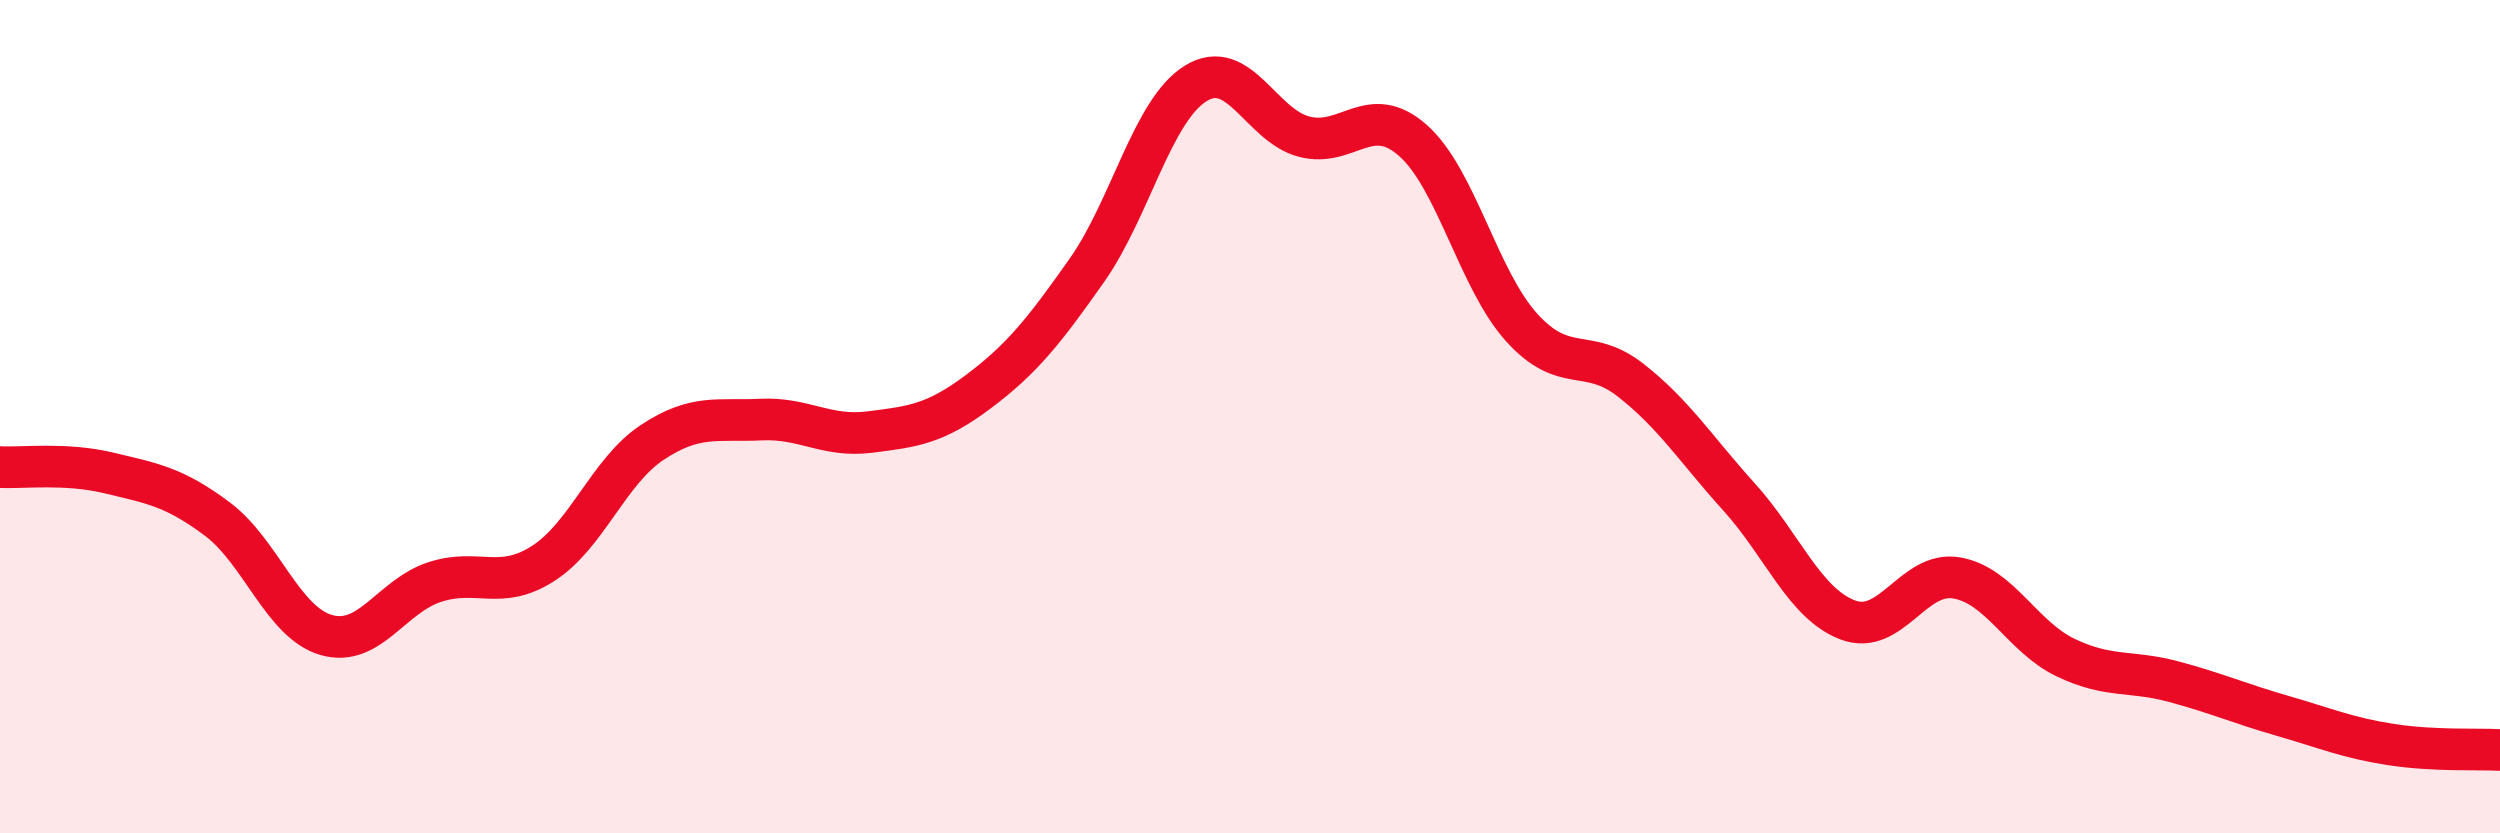
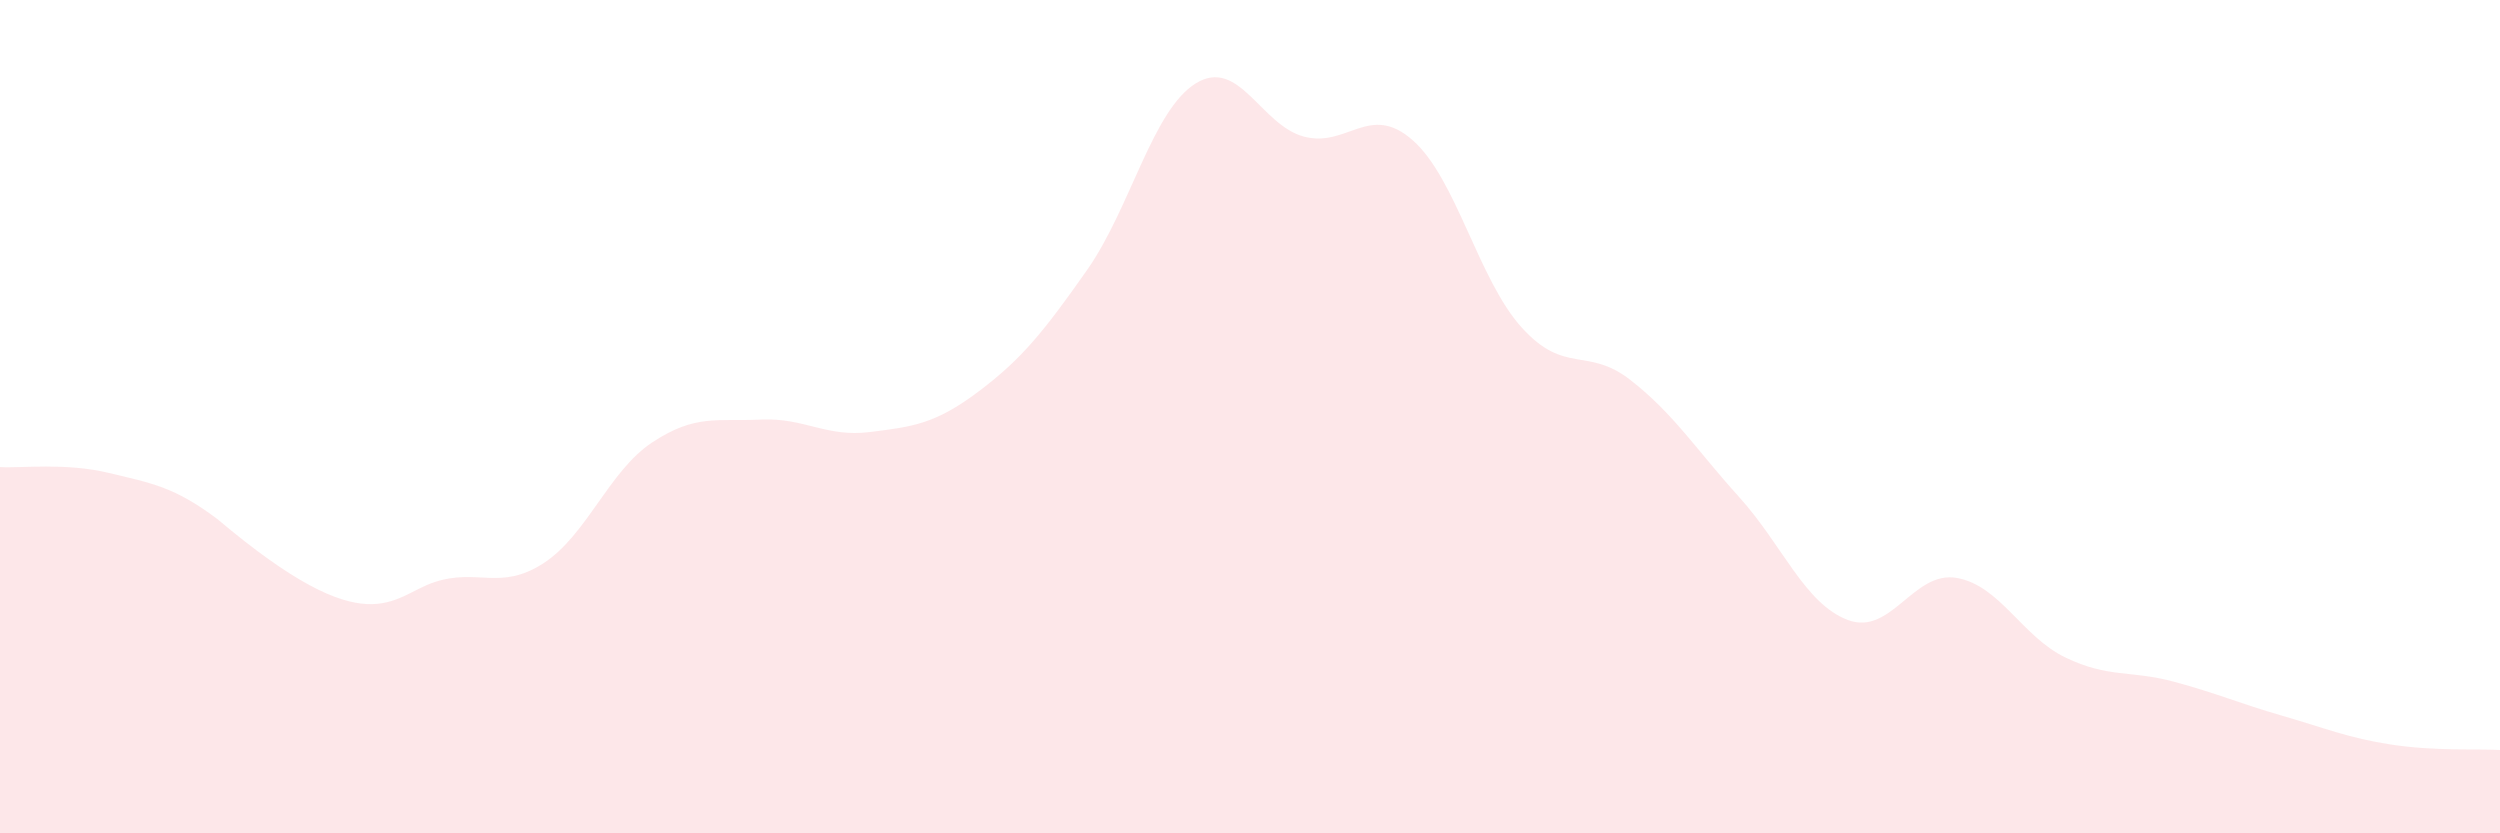
<svg xmlns="http://www.w3.org/2000/svg" width="60" height="20" viewBox="0 0 60 20">
-   <path d="M 0,11.21 C 0.52,11.24 1.57,11.1 2.61,11.35 C 3.65,11.6 4.18,11.68 5.22,12.46 C 6.26,13.24 6.79,14.94 7.83,15.24 C 8.87,15.54 9.39,14.31 10.43,13.97 C 11.47,13.63 12,14.19 13.04,13.52 C 14.08,12.85 14.61,11.31 15.65,10.62 C 16.69,9.93 17.22,10.12 18.26,10.07 C 19.3,10.02 19.83,10.5 20.87,10.37 C 21.91,10.24 22.44,10.18 23.48,9.4 C 24.52,8.62 25.05,7.96 26.09,6.48 C 27.13,5 27.66,2.64 28.7,2 C 29.74,1.36 30.26,3.01 31.3,3.28 C 32.34,3.55 32.87,2.45 33.91,3.37 C 34.95,4.29 35.48,6.71 36.52,7.86 C 37.56,9.01 38.09,8.31 39.13,9.12 C 40.17,9.93 40.7,10.78 41.74,11.93 C 42.78,13.08 43.31,14.49 44.35,14.88 C 45.39,15.27 45.92,13.69 46.96,13.87 C 48,14.05 48.53,15.28 49.57,15.78 C 50.61,16.28 51.13,16.08 52.17,16.36 C 53.21,16.64 53.74,16.88 54.78,17.18 C 55.82,17.48 56.35,17.71 57.39,17.87 C 58.43,18.03 59.48,17.97 60,18L60 20L0 20Z" fill="#EB0A25" opacity="0.1" stroke-linecap="round" stroke-linejoin="round" />
-   <path d="M 0,11.21 C 0.52,11.24 1.57,11.1 2.61,11.35 C 3.65,11.6 4.18,11.68 5.22,12.46 C 6.26,13.24 6.79,14.94 7.83,15.24 C 8.87,15.54 9.39,14.31 10.43,13.97 C 11.47,13.63 12,14.19 13.04,13.52 C 14.08,12.85 14.61,11.31 15.65,10.62 C 16.69,9.93 17.22,10.12 18.26,10.07 C 19.3,10.02 19.83,10.5 20.87,10.37 C 21.91,10.24 22.44,10.18 23.48,9.4 C 24.52,8.62 25.05,7.96 26.09,6.48 C 27.13,5 27.66,2.64 28.7,2 C 29.74,1.36 30.26,3.01 31.3,3.28 C 32.34,3.55 32.87,2.45 33.91,3.37 C 34.95,4.29 35.48,6.71 36.52,7.86 C 37.56,9.01 38.09,8.31 39.13,9.12 C 40.17,9.93 40.7,10.78 41.74,11.93 C 42.78,13.08 43.31,14.49 44.35,14.88 C 45.39,15.27 45.92,13.69 46.96,13.87 C 48,14.05 48.53,15.28 49.57,15.78 C 50.61,16.28 51.13,16.08 52.17,16.36 C 53.21,16.64 53.74,16.88 54.78,17.18 C 55.82,17.48 56.35,17.71 57.39,17.87 C 58.43,18.03 59.48,17.97 60,18" stroke="#EB0A25" stroke-width="1" fill="none" stroke-linecap="round" stroke-linejoin="round" />
+   <path d="M 0,11.21 C 0.52,11.24 1.57,11.1 2.61,11.35 C 3.65,11.6 4.18,11.68 5.22,12.46 C 8.87,15.54 9.39,14.31 10.43,13.97 C 11.47,13.63 12,14.19 13.04,13.52 C 14.08,12.85 14.61,11.31 15.65,10.62 C 16.69,9.93 17.22,10.12 18.26,10.07 C 19.3,10.02 19.83,10.5 20.87,10.37 C 21.91,10.24 22.44,10.18 23.48,9.4 C 24.52,8.62 25.05,7.96 26.09,6.48 C 27.13,5 27.66,2.64 28.7,2 C 29.74,1.36 30.26,3.01 31.3,3.28 C 32.34,3.55 32.87,2.45 33.91,3.37 C 34.95,4.29 35.48,6.71 36.52,7.86 C 37.56,9.01 38.09,8.31 39.13,9.12 C 40.17,9.93 40.7,10.78 41.74,11.93 C 42.78,13.08 43.31,14.49 44.35,14.88 C 45.39,15.27 45.92,13.69 46.96,13.87 C 48,14.05 48.53,15.28 49.57,15.78 C 50.61,16.28 51.13,16.08 52.17,16.36 C 53.21,16.64 53.74,16.88 54.78,17.18 C 55.82,17.48 56.35,17.71 57.39,17.87 C 58.43,18.03 59.48,17.97 60,18L60 20L0 20Z" fill="#EB0A25" opacity="0.1" stroke-linecap="round" stroke-linejoin="round" />
</svg>